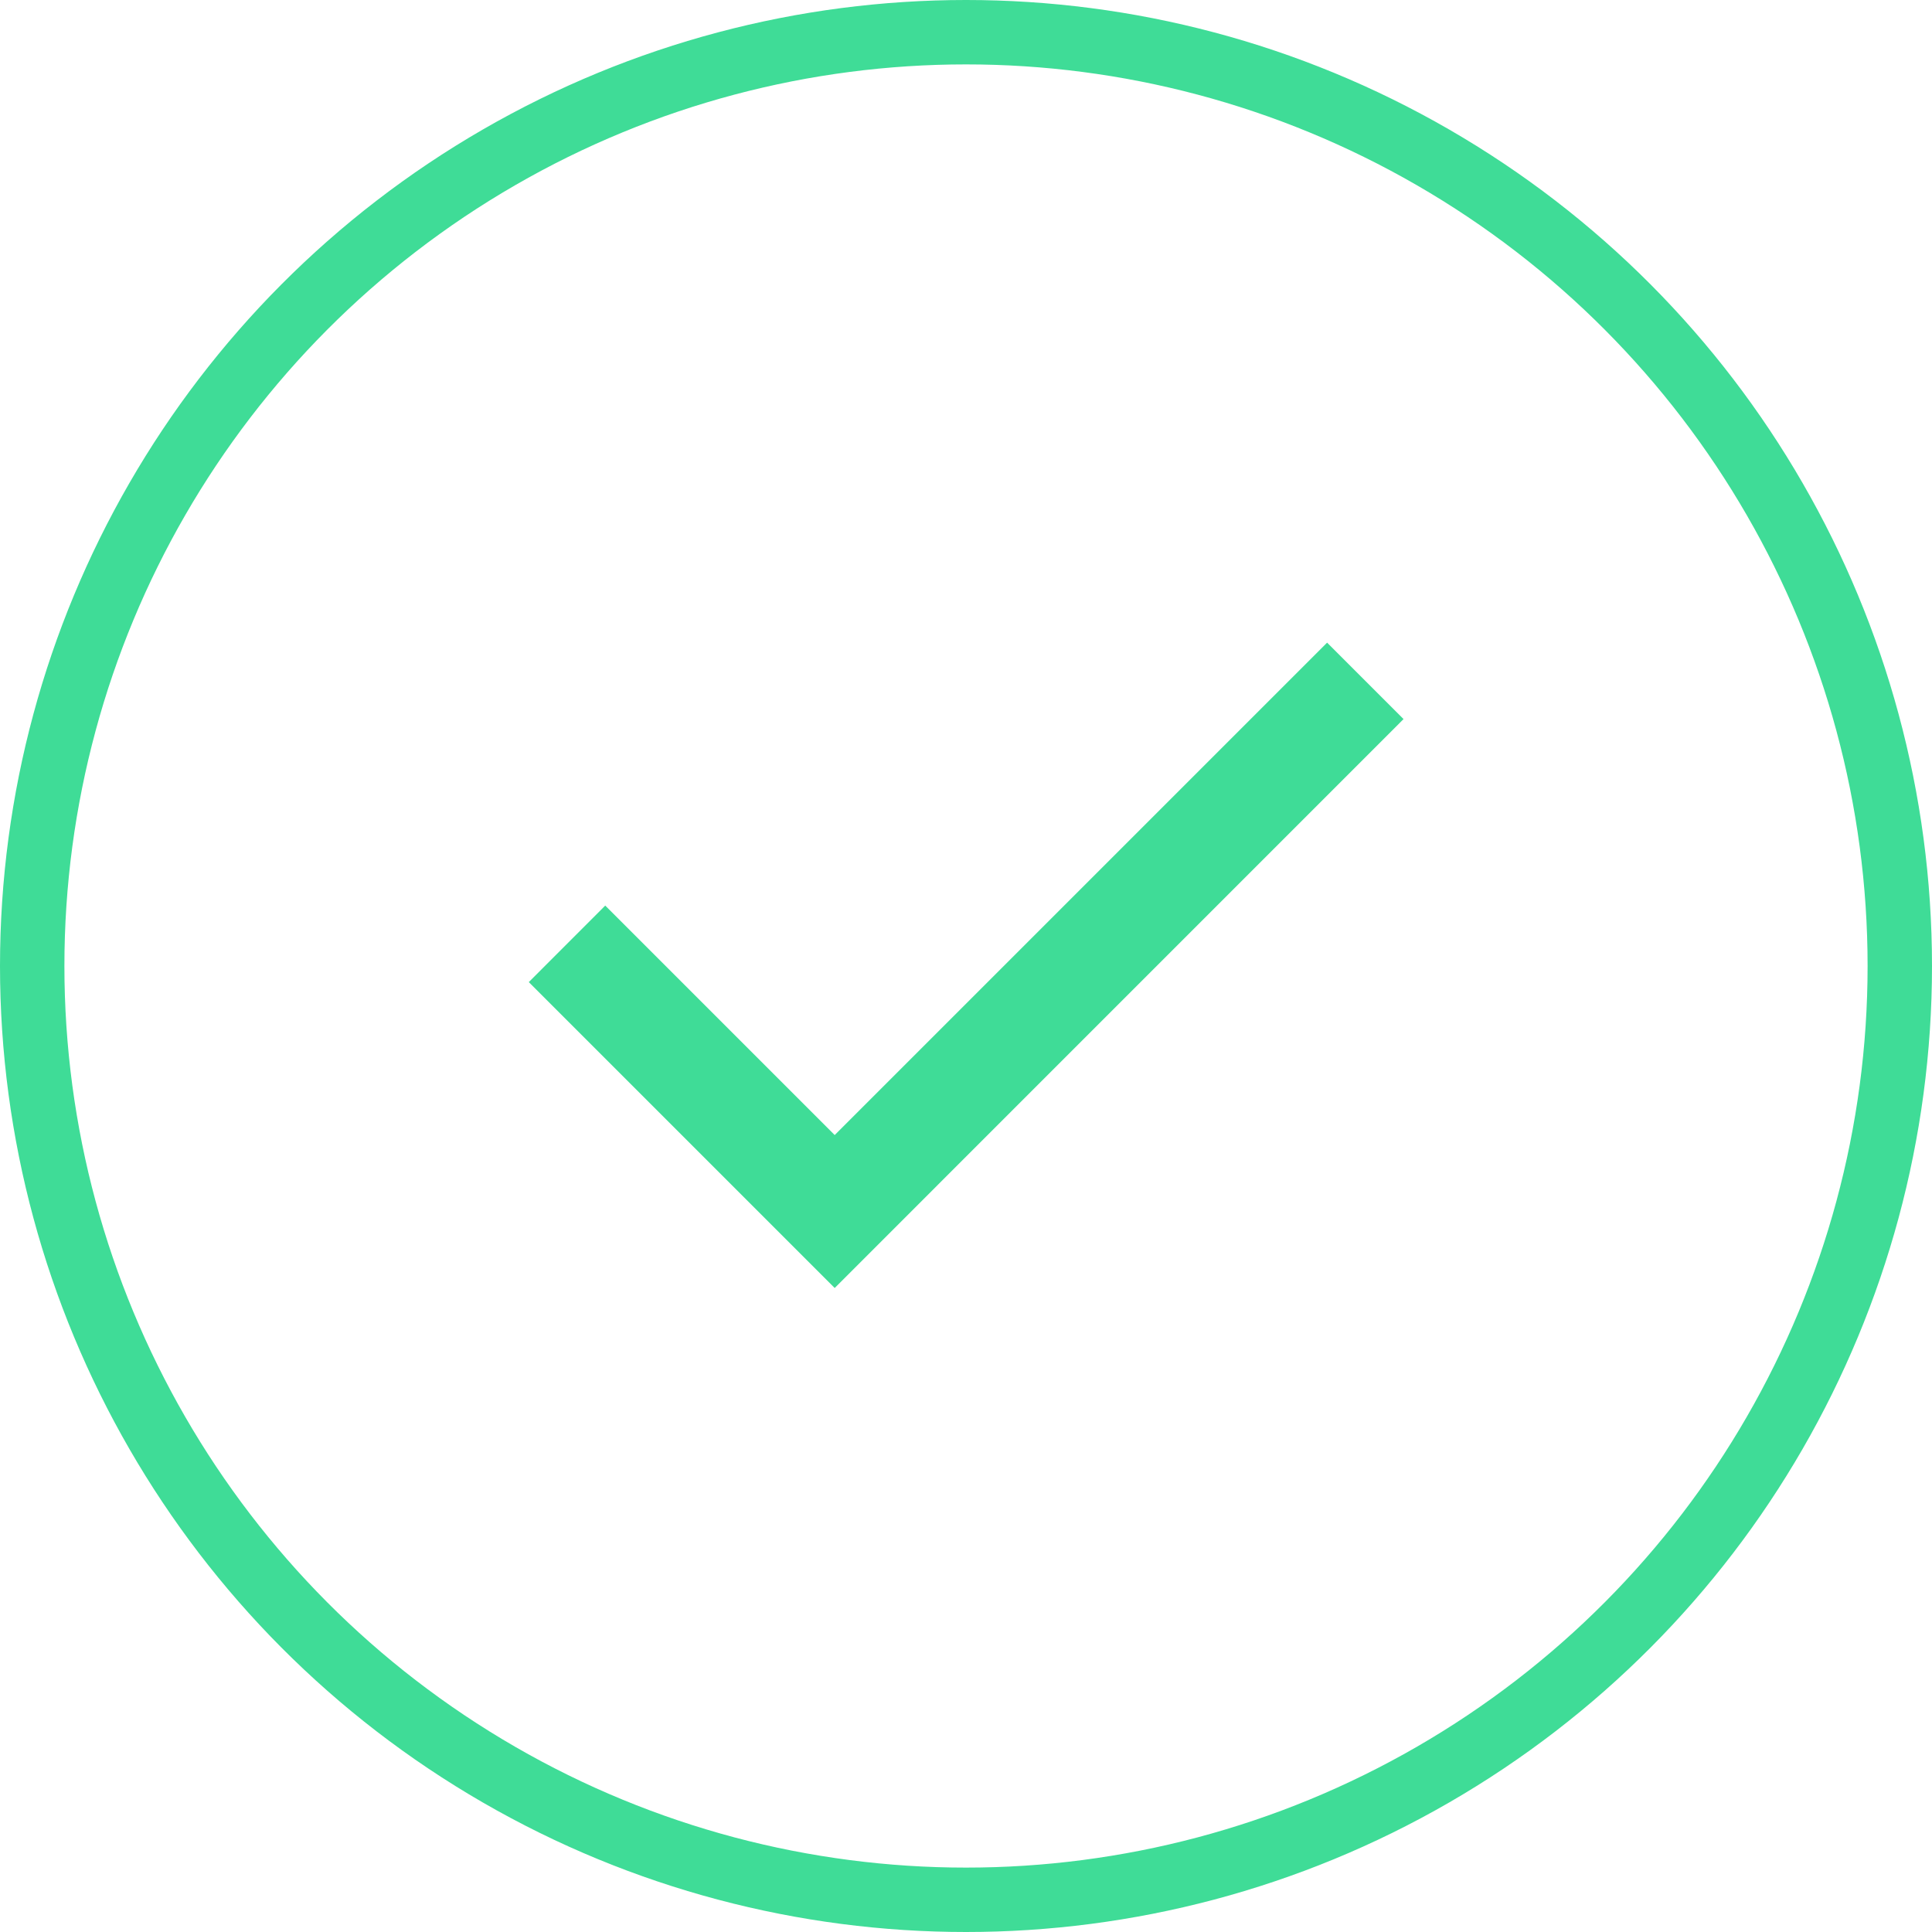
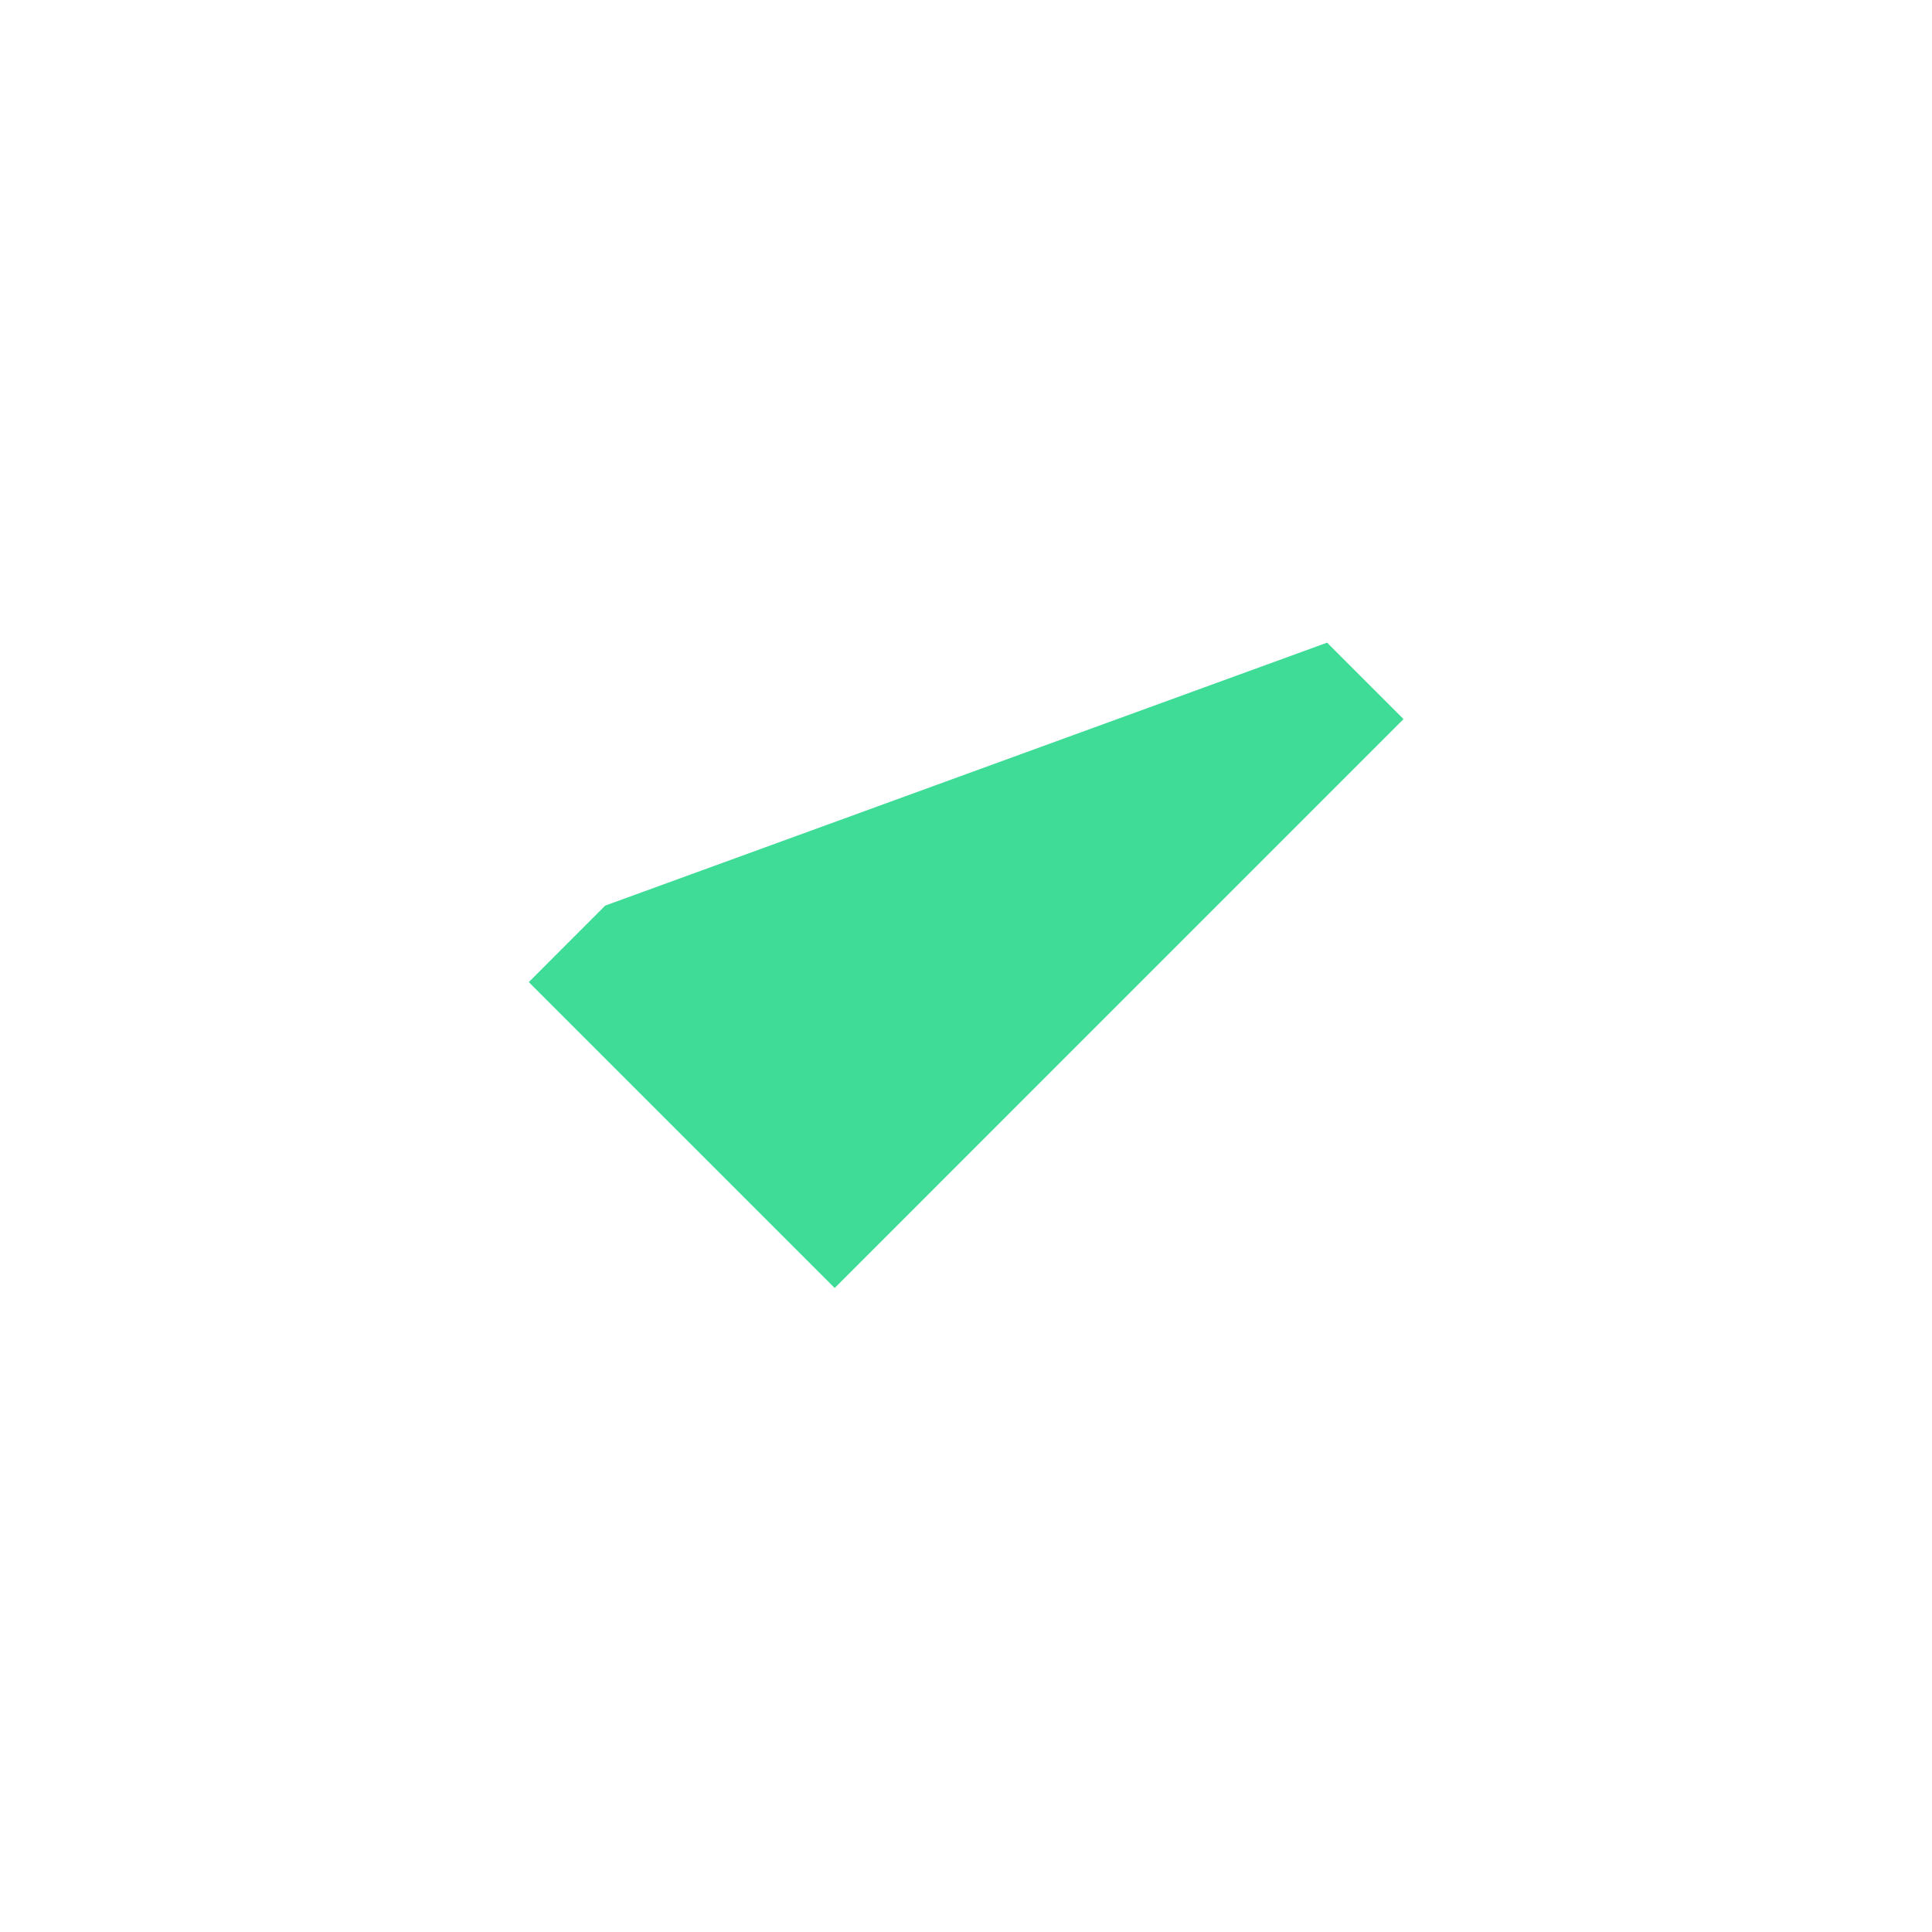
<svg xmlns="http://www.w3.org/2000/svg" width="30" height="30" viewBox="0 0 30 30" fill="none">
-   <circle cx="15" cy="15" r="14.5" stroke="#3FDC97" />
-   <path d="M12.961 20L8.211 15.25L9.398 14.062L12.961 17.625L20.607 9.979L21.794 11.166L12.961 20Z" fill="#3FDC97" />
+   <path d="M12.961 20L8.211 15.25L9.398 14.062L20.607 9.979L21.794 11.166L12.961 20Z" fill="#3FDC97" />
</svg>